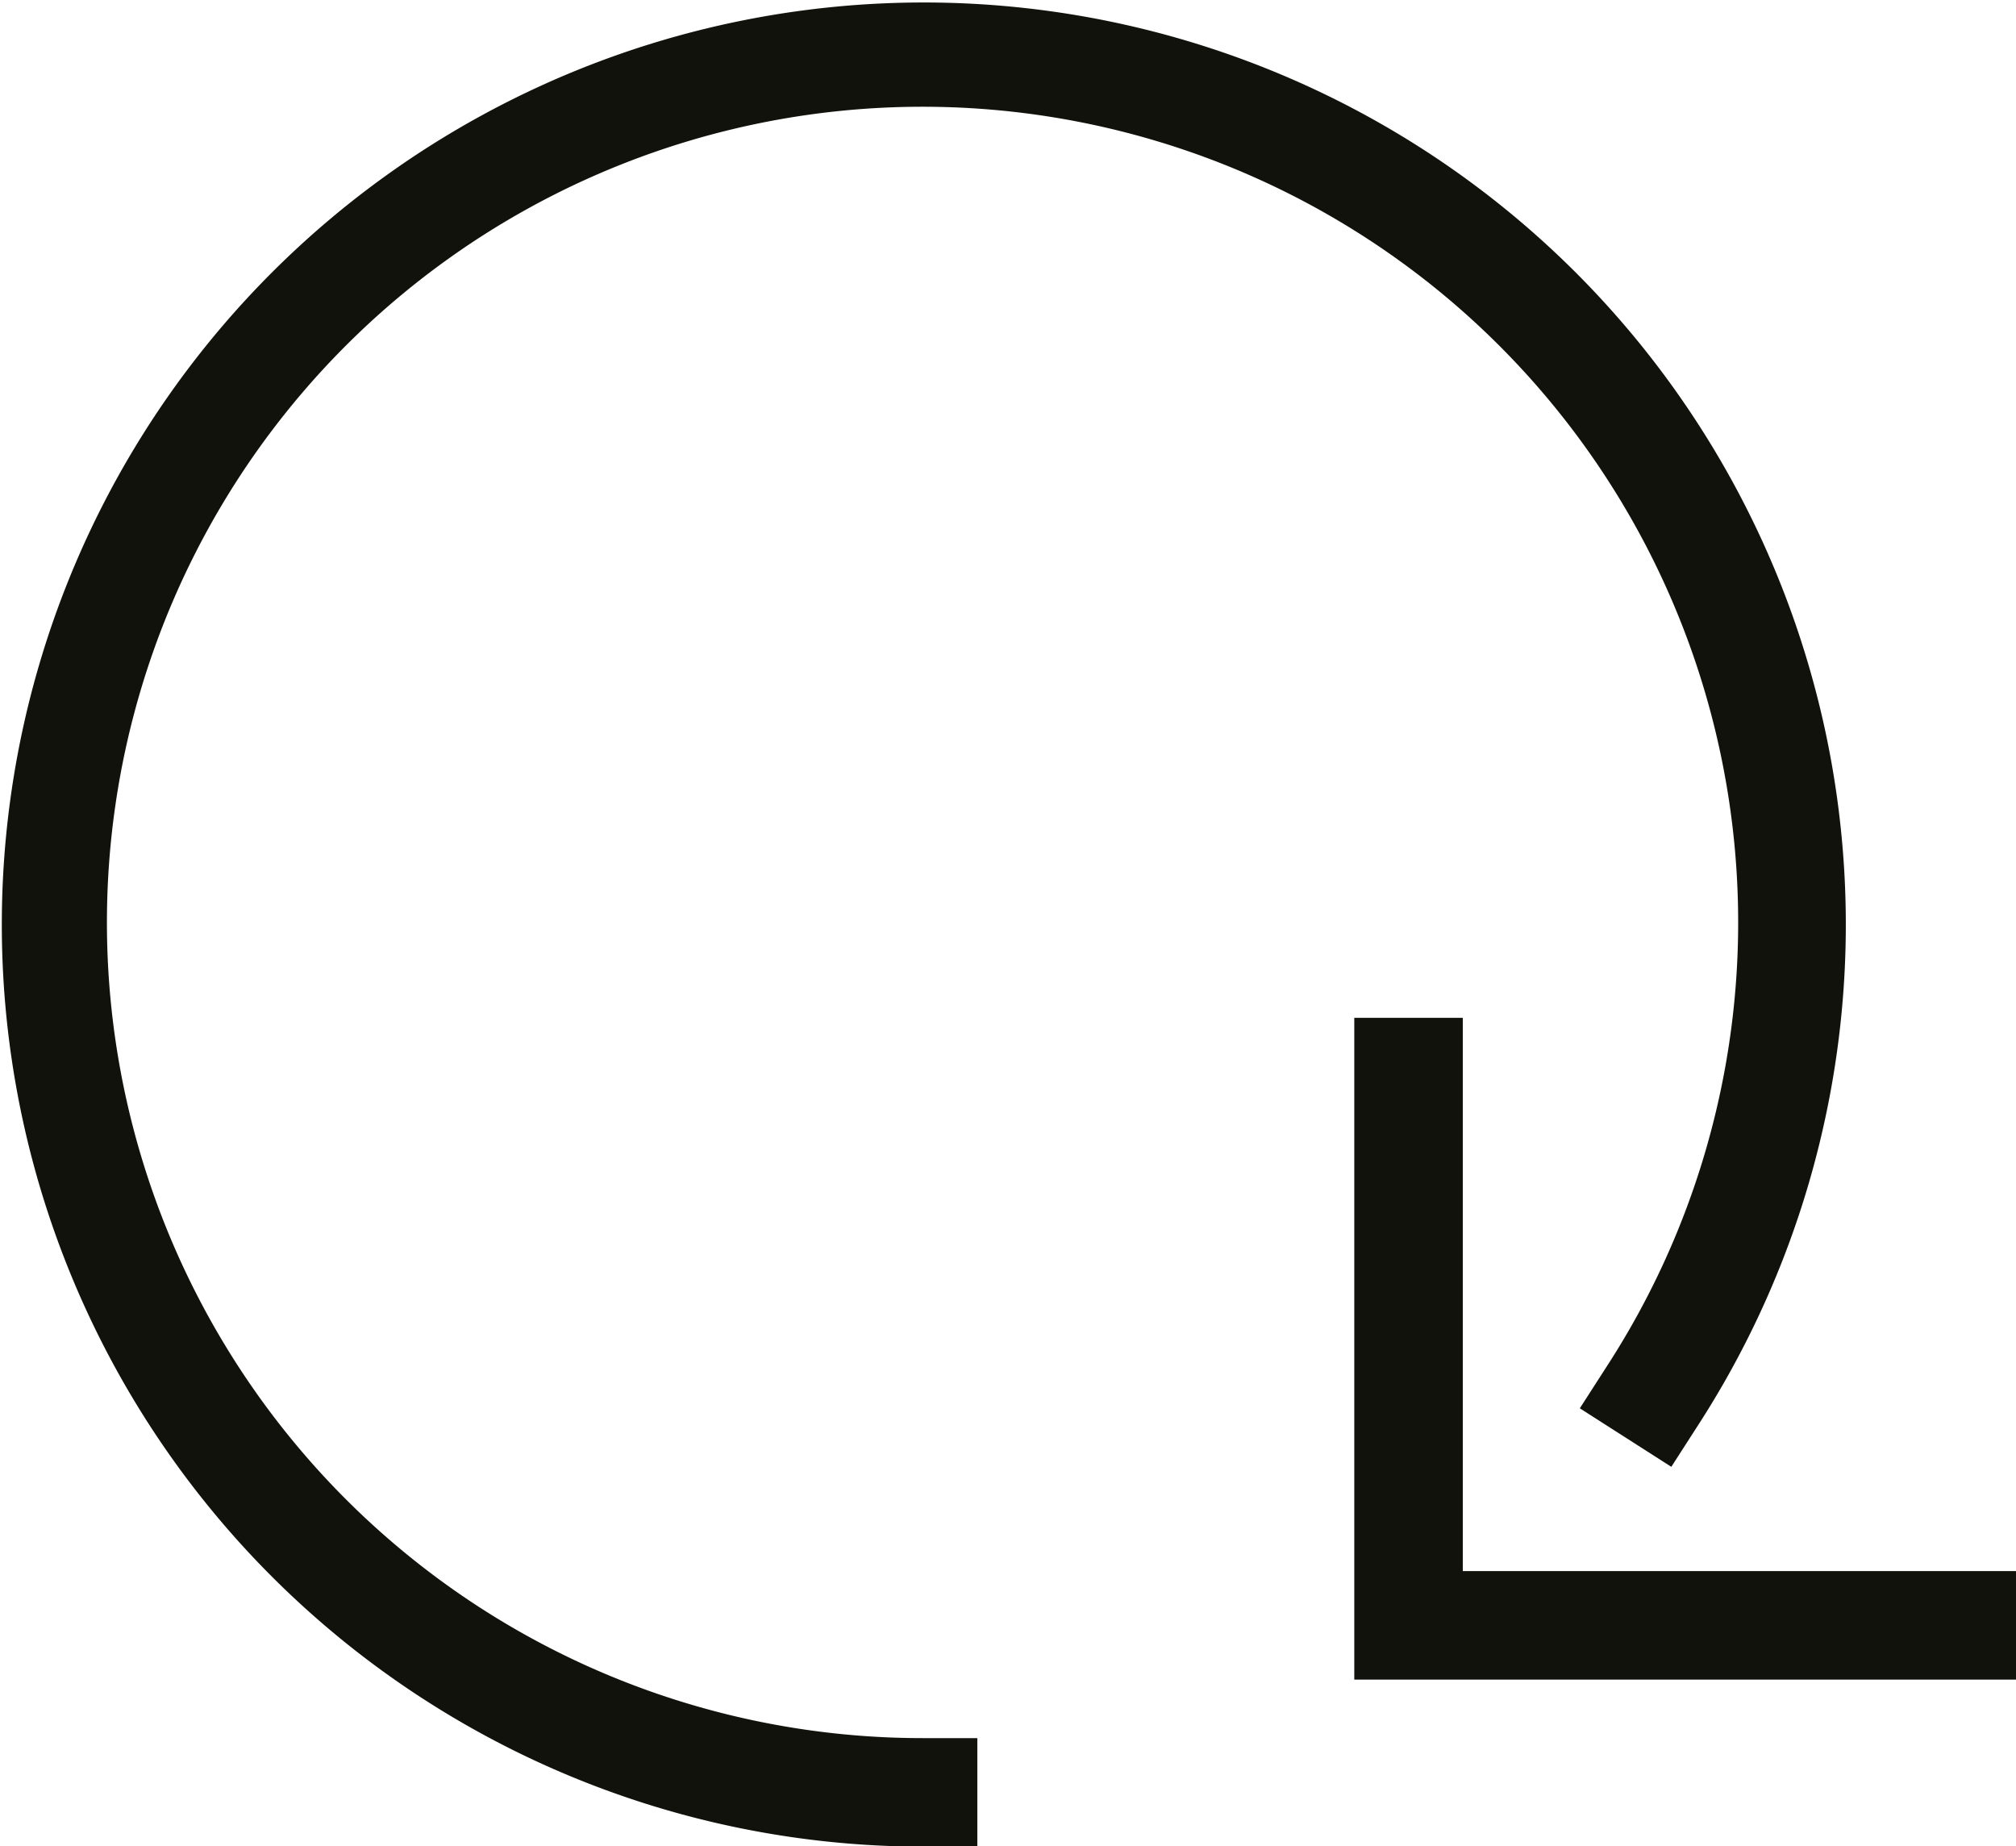
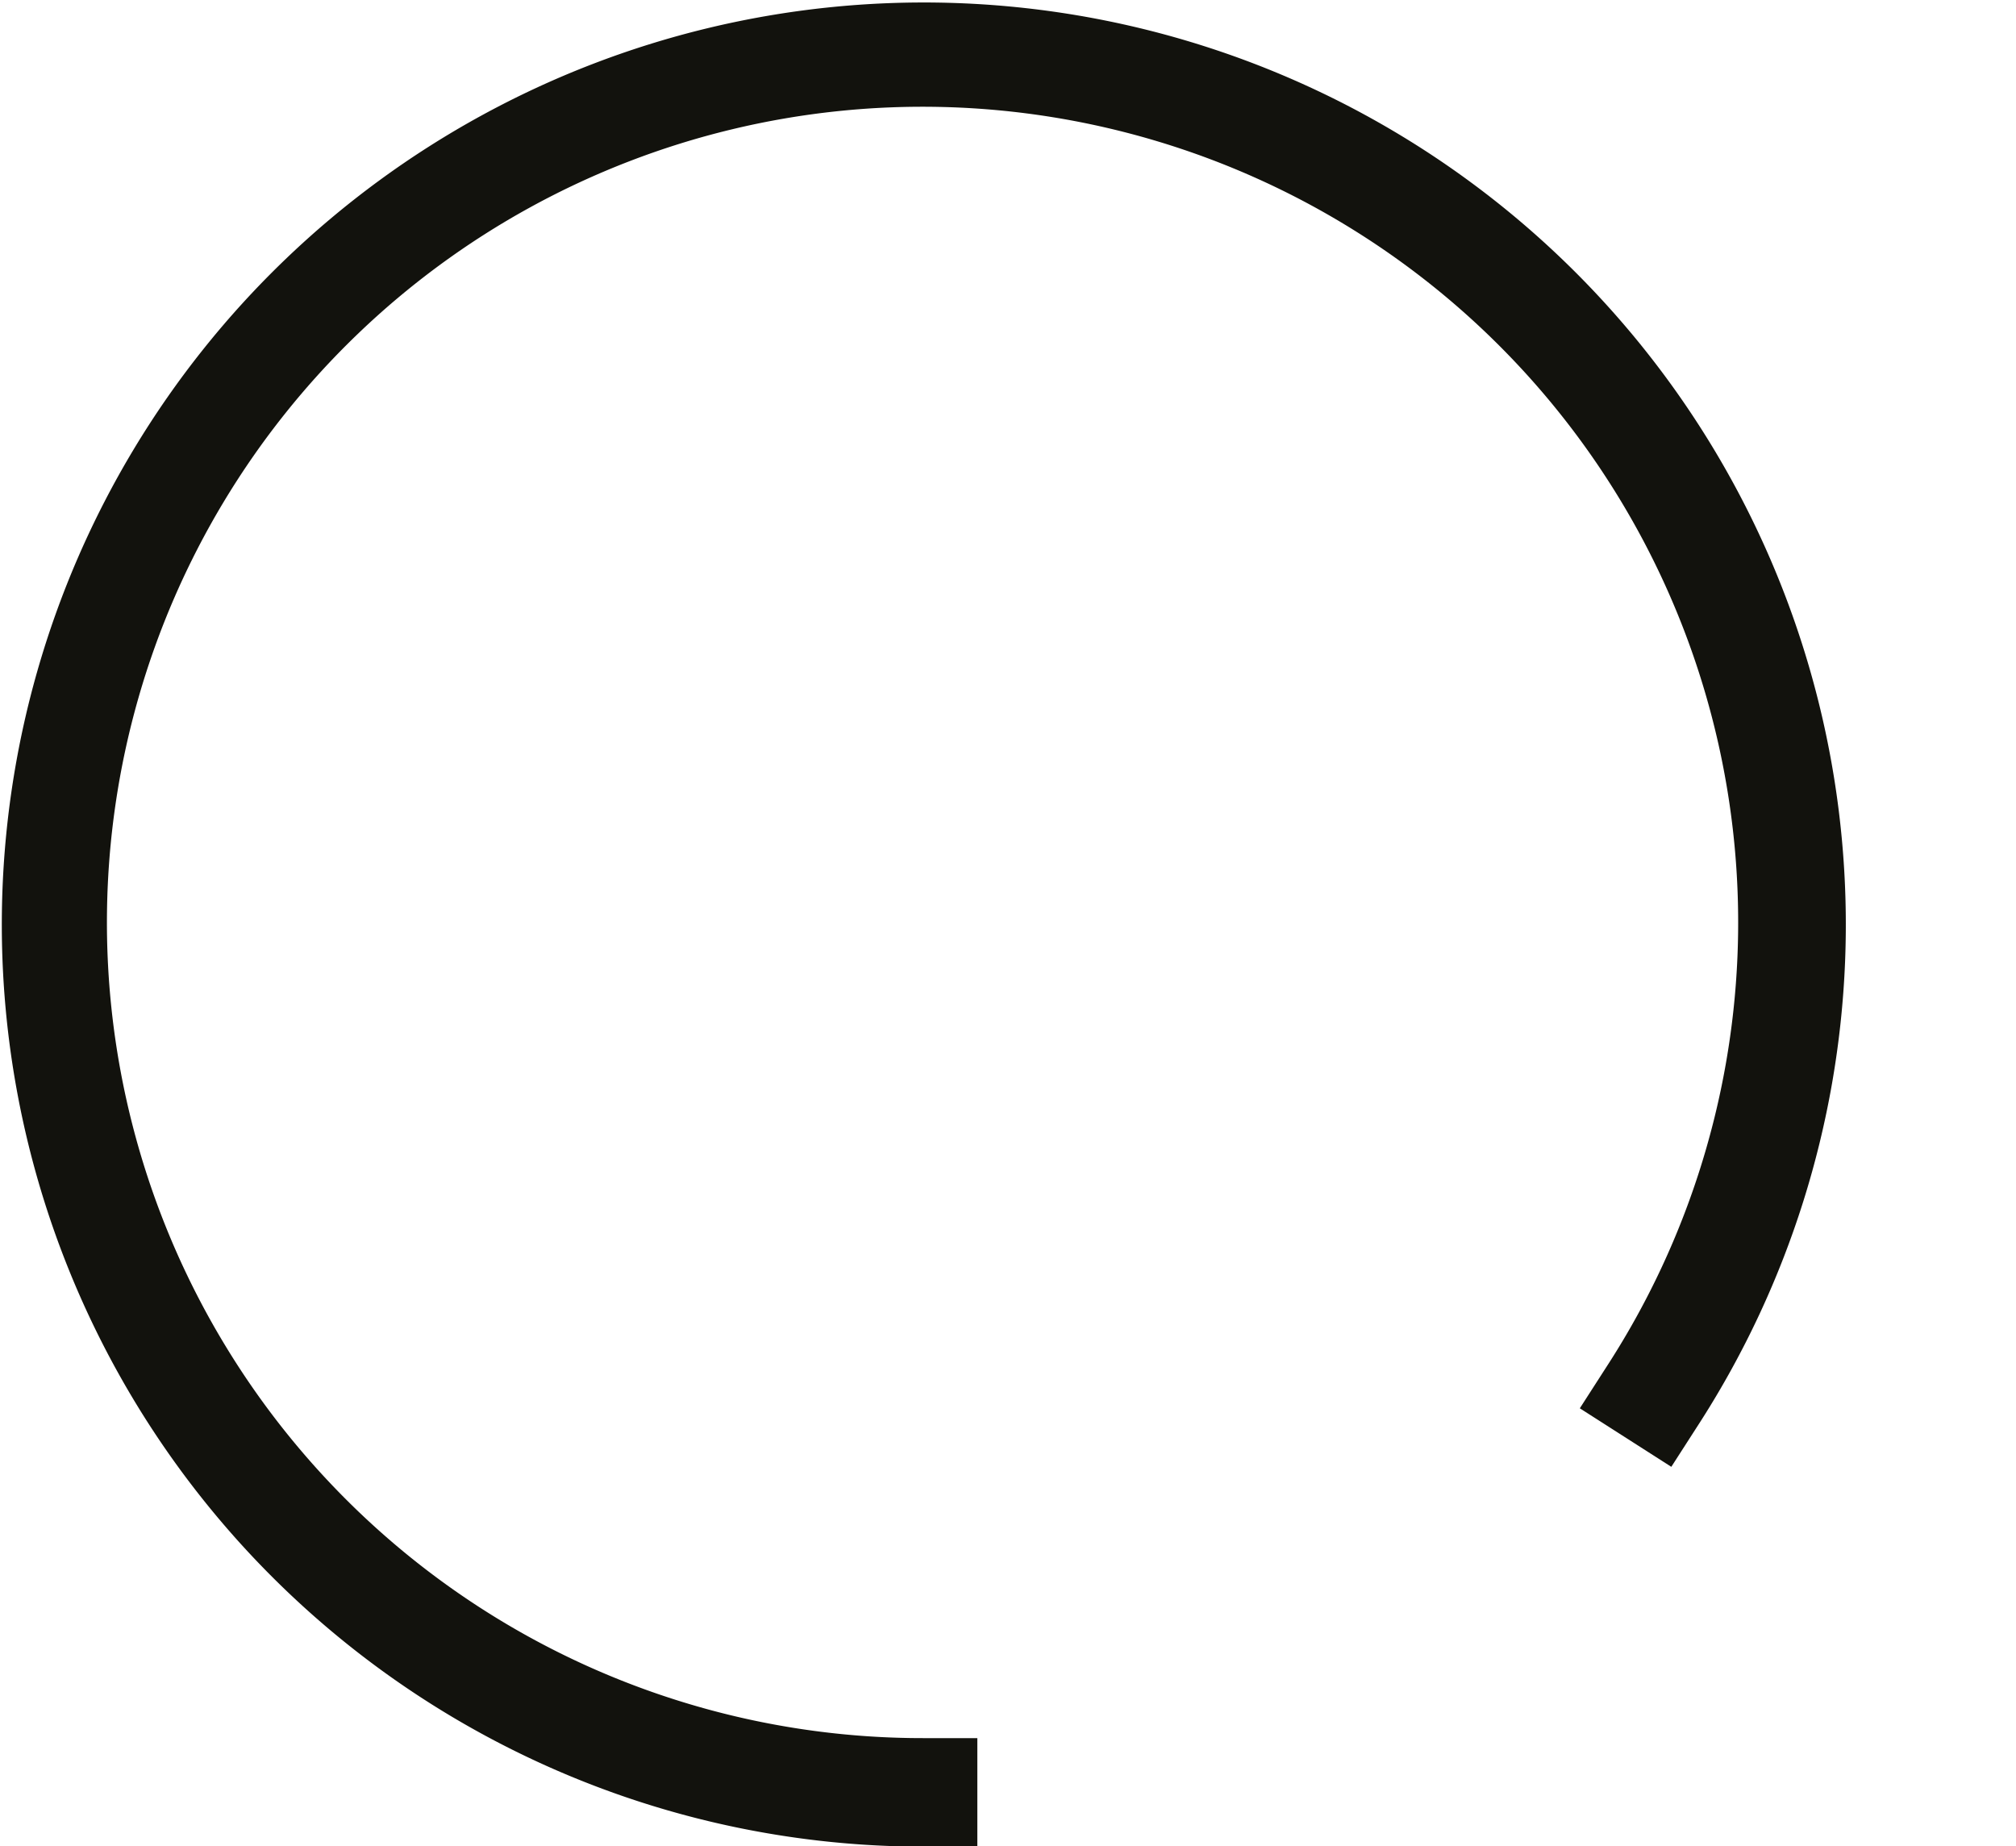
<svg xmlns="http://www.w3.org/2000/svg" id="Livello_1" data-name="Livello 1" viewBox="0 0 56.85 52.06">
  <defs>
    <style>.cls-1{fill:none;}.cls-2{clip-path:url(#clip-path);}.cls-3{fill:#12120d;}</style>
    <clipPath id="clip-path" transform="translate(-841.58 -309.63)">
      <rect class="cls-1" x="841.58" y="309.63" width="56.85" height="52.06" />
    </clipPath>
  </defs>
  <title>icona_freccia</title>
  <g class="cls-2">
-     <path class="cls-3" d="M869.14,361.7h-1.53a26,26,0,1,1,21.93-12l-.83,1.29-2.58-1.65.83-1.29a23,23,0,1,0-19.35,10.59h1.53Z" transform="translate(-841.58 -309.63)" />
+     <path class="cls-3" d="M869.14,361.7h-1.53a26,26,0,1,1,21.93-12l-.83,1.29-2.58-1.65.83-1.29a23,23,0,1,0-19.35,10.59h1.53" transform="translate(-841.58 -309.63)" />
  </g>
-   <polygon class="cls-3" points="38.19 28.7 38.19 47.36 56.85 47.36 56.85 44.3 41.25 44.3 41.25 28.7 38.19 28.7" />
</svg>